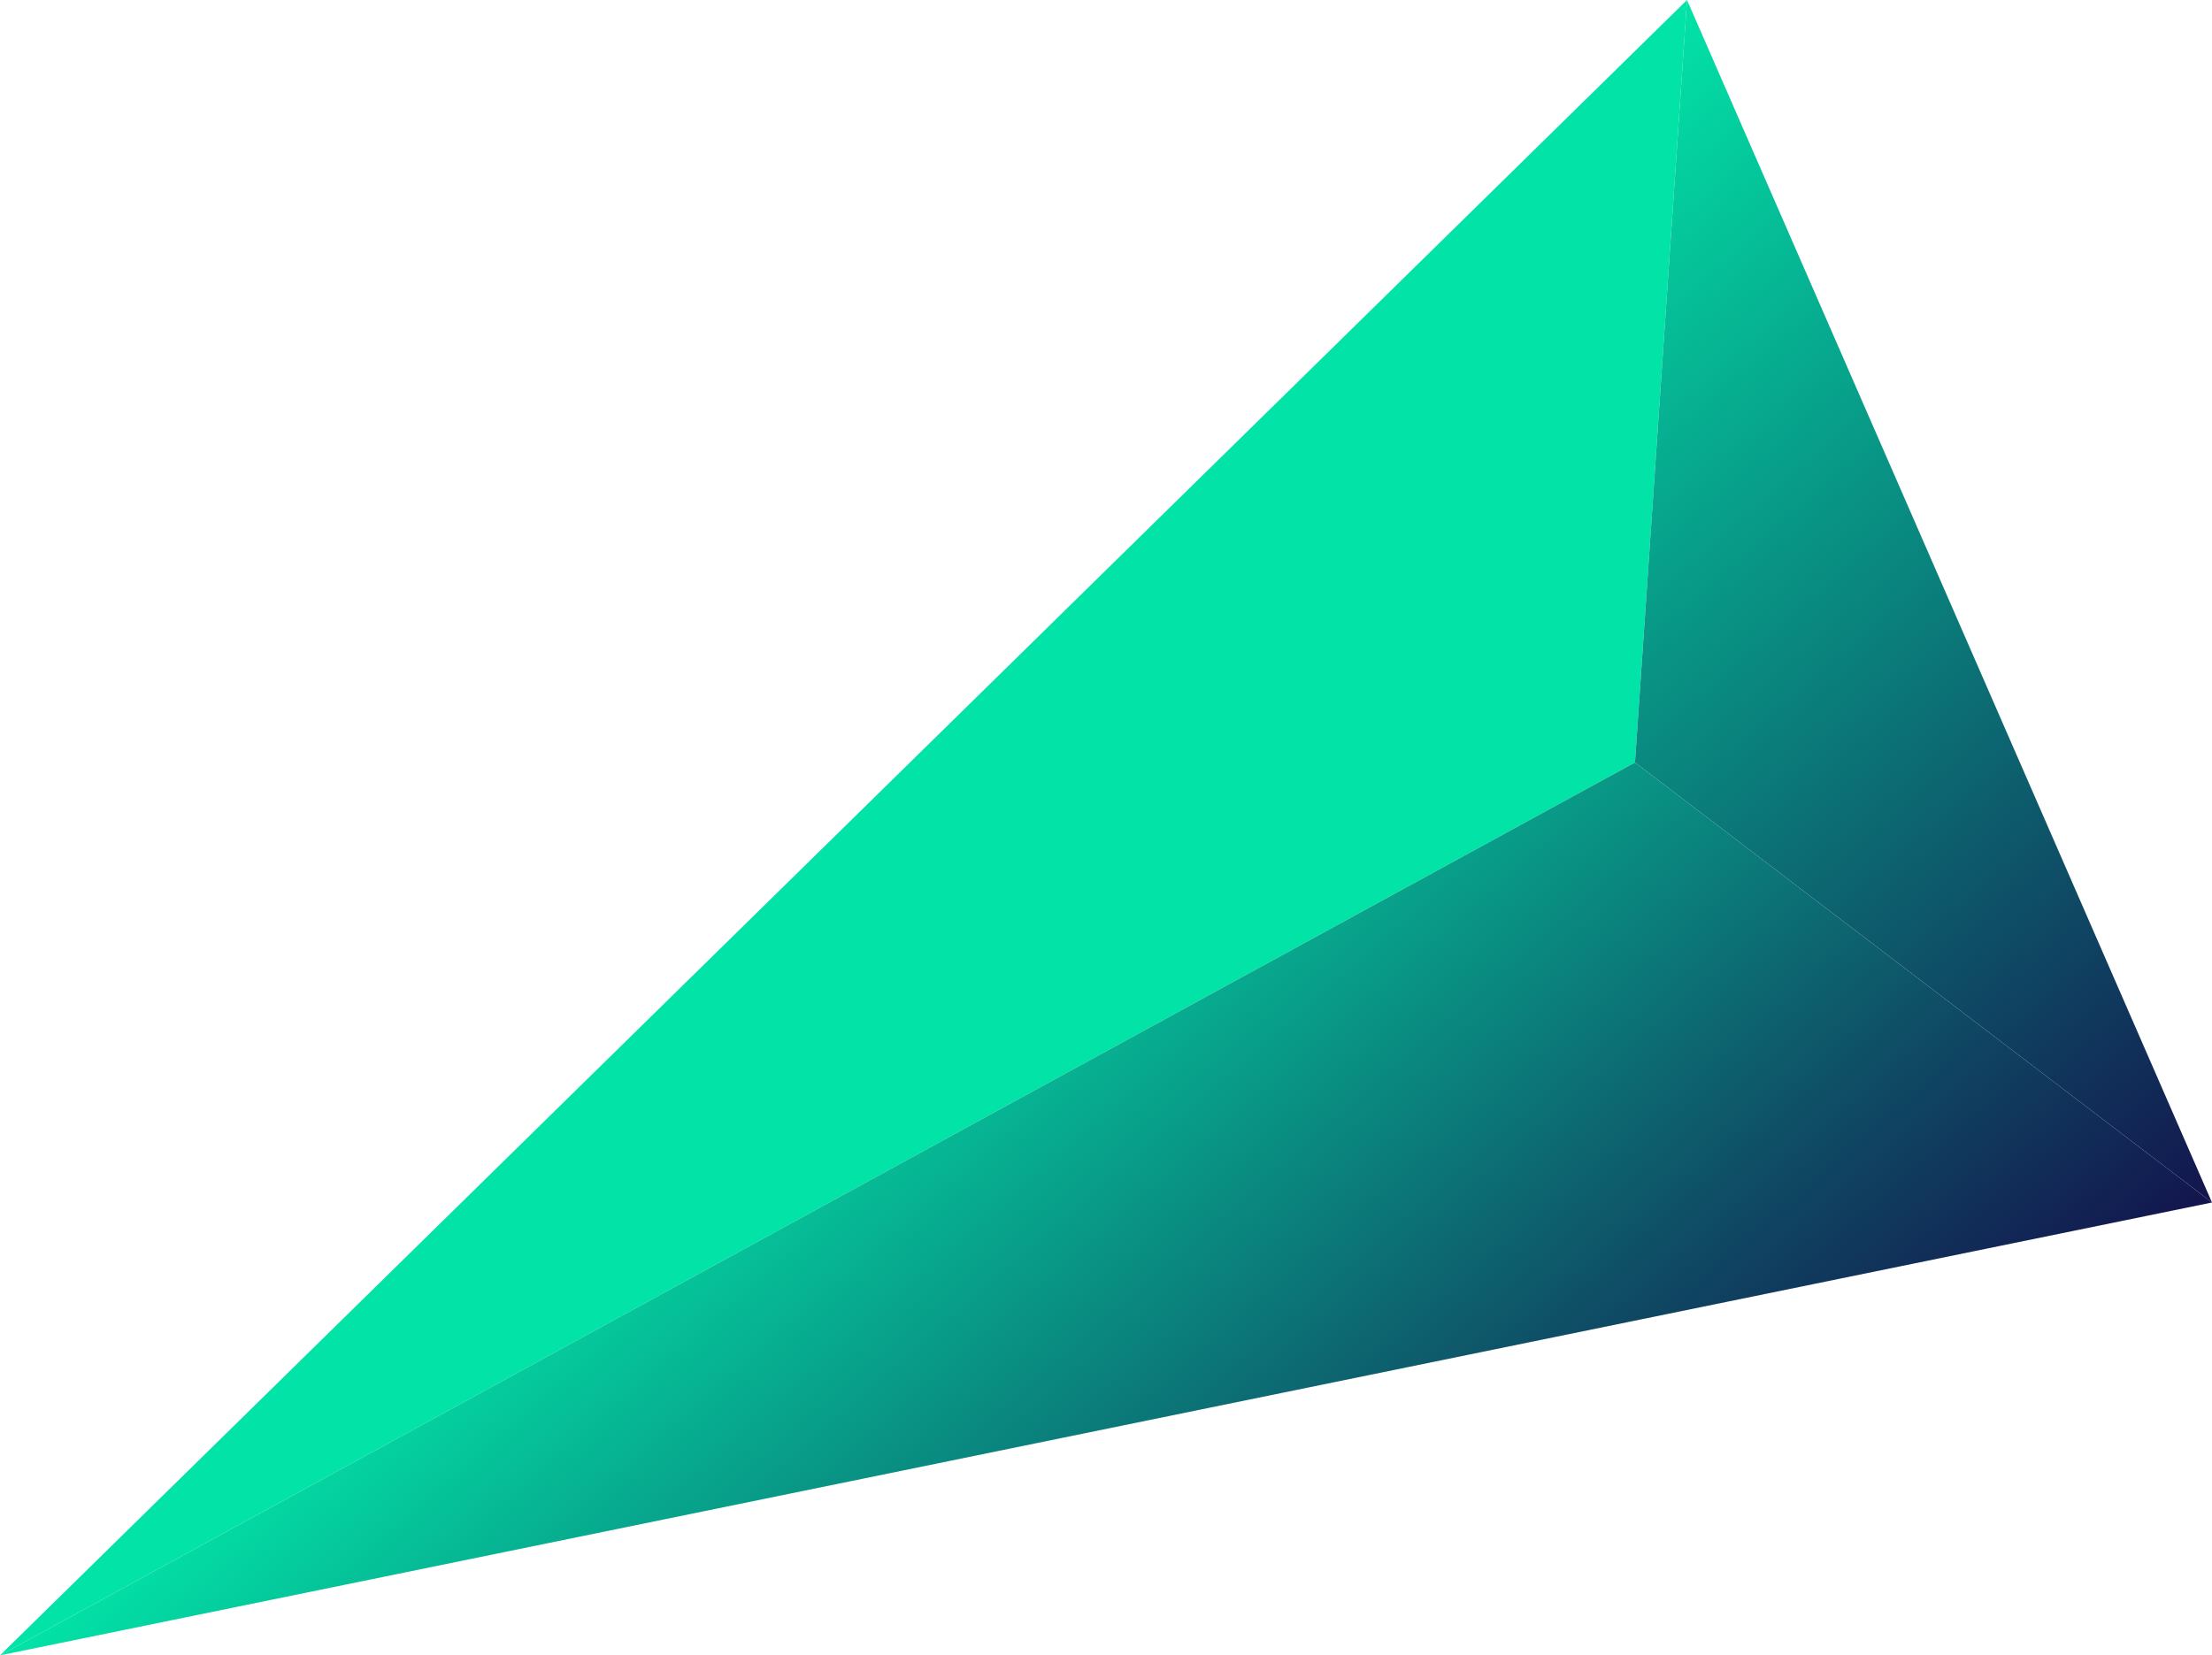
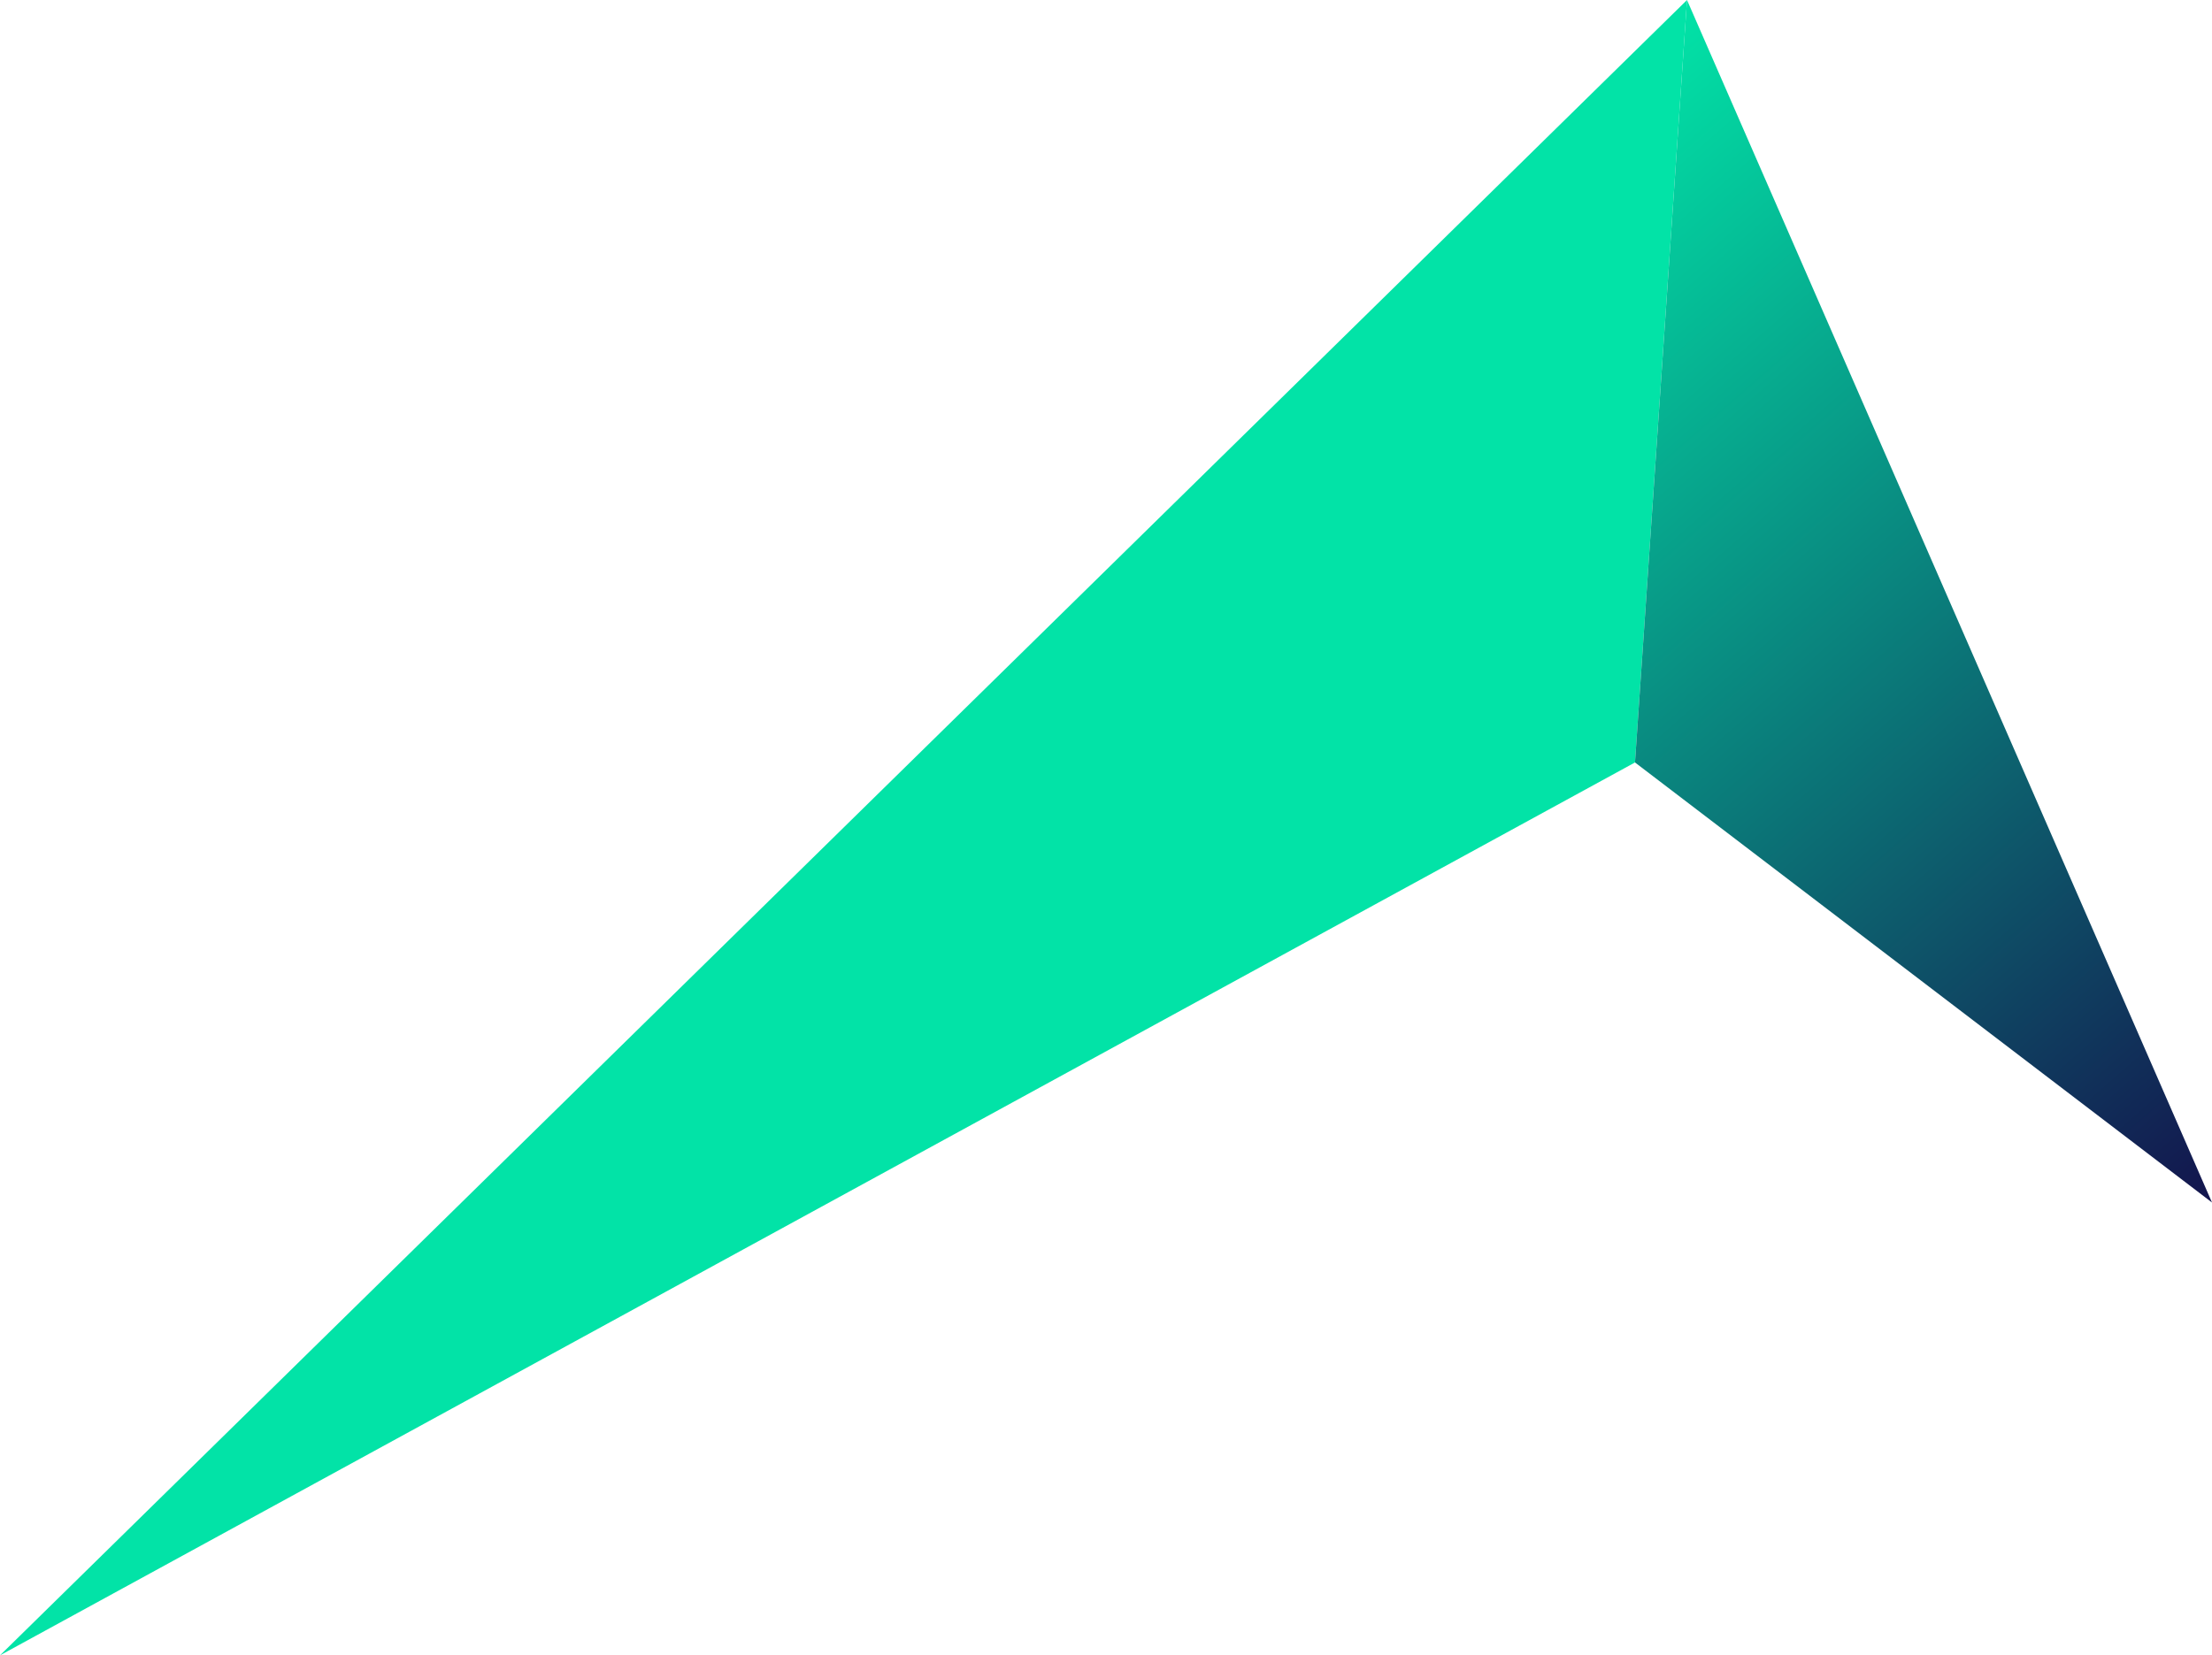
<svg xmlns="http://www.w3.org/2000/svg" version="1.1" x="0px" y="0px" viewBox="0 0 276.4 206.9" style="enable-background:new 0 0 276.4 206.9;" xml:space="preserve">
  <style type="text/css">
	.st0{fill:none;}
	.st1{fill:#FFFFFF;}
	.st2{fill:url(#SVGID_1_);}
	.st3{fill:url(#SVGID_00000158715451056539388180000002005355816189594506_);}
	.st4{fill:url(#SVGID_00000169547184371596281170000014922366858207206070_);}
</style>
  <pattern x="-1376.7" y="-1111.4" width="33.5" height="33.5" patternUnits="userSpaceOnUse" id="Unnamed_Pattern_3" viewBox="0 -33.5 33.5 33.5" style="overflow:visible;">
    <g>
-       <rect x="0" y="-33.5" class="st0" width="33.5" height="33.5" />
      <path class="st1" d="M21.6-16.7c0,2.7-2.2,4.9-4.9,4.9c-2.7,0-4.9-2.2-4.9-4.9c0-2.7,2.2-4.9,4.9-4.9    C19.5-21.6,21.6-19.5,21.6-16.7z" />
-       <rect x="0" y="-33.5" class="st0" width="33.5" height="33.5" />
    </g>
  </pattern>
  <g id="BACKGROUND">
</g>
  <g id="OBJECTS">
    <g>
      <linearGradient id="SVGID_1_" gradientUnits="userSpaceOnUse" x1="-2329.832" y1="2809.725" x2="-2121.302" y2="2601.195" gradientTransform="matrix(0.998 6.758687e-02 -6.758687e-02 0.998 2525.174 -2426.342)">
        <stop offset="0.257" style="stop-color:#02E3A7" />
        <stop offset="1" style="stop-color:#02E3A7" />
      </linearGradient>
      <polygon class="st2" points="0,206.9 210.8,0 204.3,95.3   " />
      <linearGradient id="SVGID_00000057867501900568416560000016038945715746993794_" gradientUnits="userSpaceOnUse" x1="-2254.725" y1="2711.265" x2="-2156.367" y2="2809.624" gradientTransform="matrix(0.998 6.758687e-02 -6.758687e-02 0.998 2525.174 -2426.342)">
        <stop offset="0" style="stop-color:#02E3A7" />
        <stop offset="8.812547e-02" style="stop-color:#04D09F" />
        <stop offset="0.722" style="stop-color:#0F4A64" />
        <stop offset="1" style="stop-color:#13144D" />
      </linearGradient>
-       <polygon style="fill:url(#SVGID_00000057867501900568416560000016038945715746993794_);" points="0,206.9 204.3,95.3 276.4,150.3       " />
      <linearGradient id="SVGID_00000120555920753167697150000008522062182938253210_" gradientUnits="userSpaceOnUse" x1="-2169.047" y1="2601.197" x2="-2058.494" y2="2711.751" gradientTransform="matrix(0.998 6.758687e-02 -6.758687e-02 0.998 2525.174 -2426.342)">
        <stop offset="0" style="stop-color:#02E3A7" />
        <stop offset="1" style="stop-color:#13144D" />
      </linearGradient>
      <polygon style="fill:url(#SVGID_00000120555920753167697150000008522062182938253210_);" points="210.8,0 276.4,150.3 204.3,95.3       " />
    </g>
  </g>
</svg>